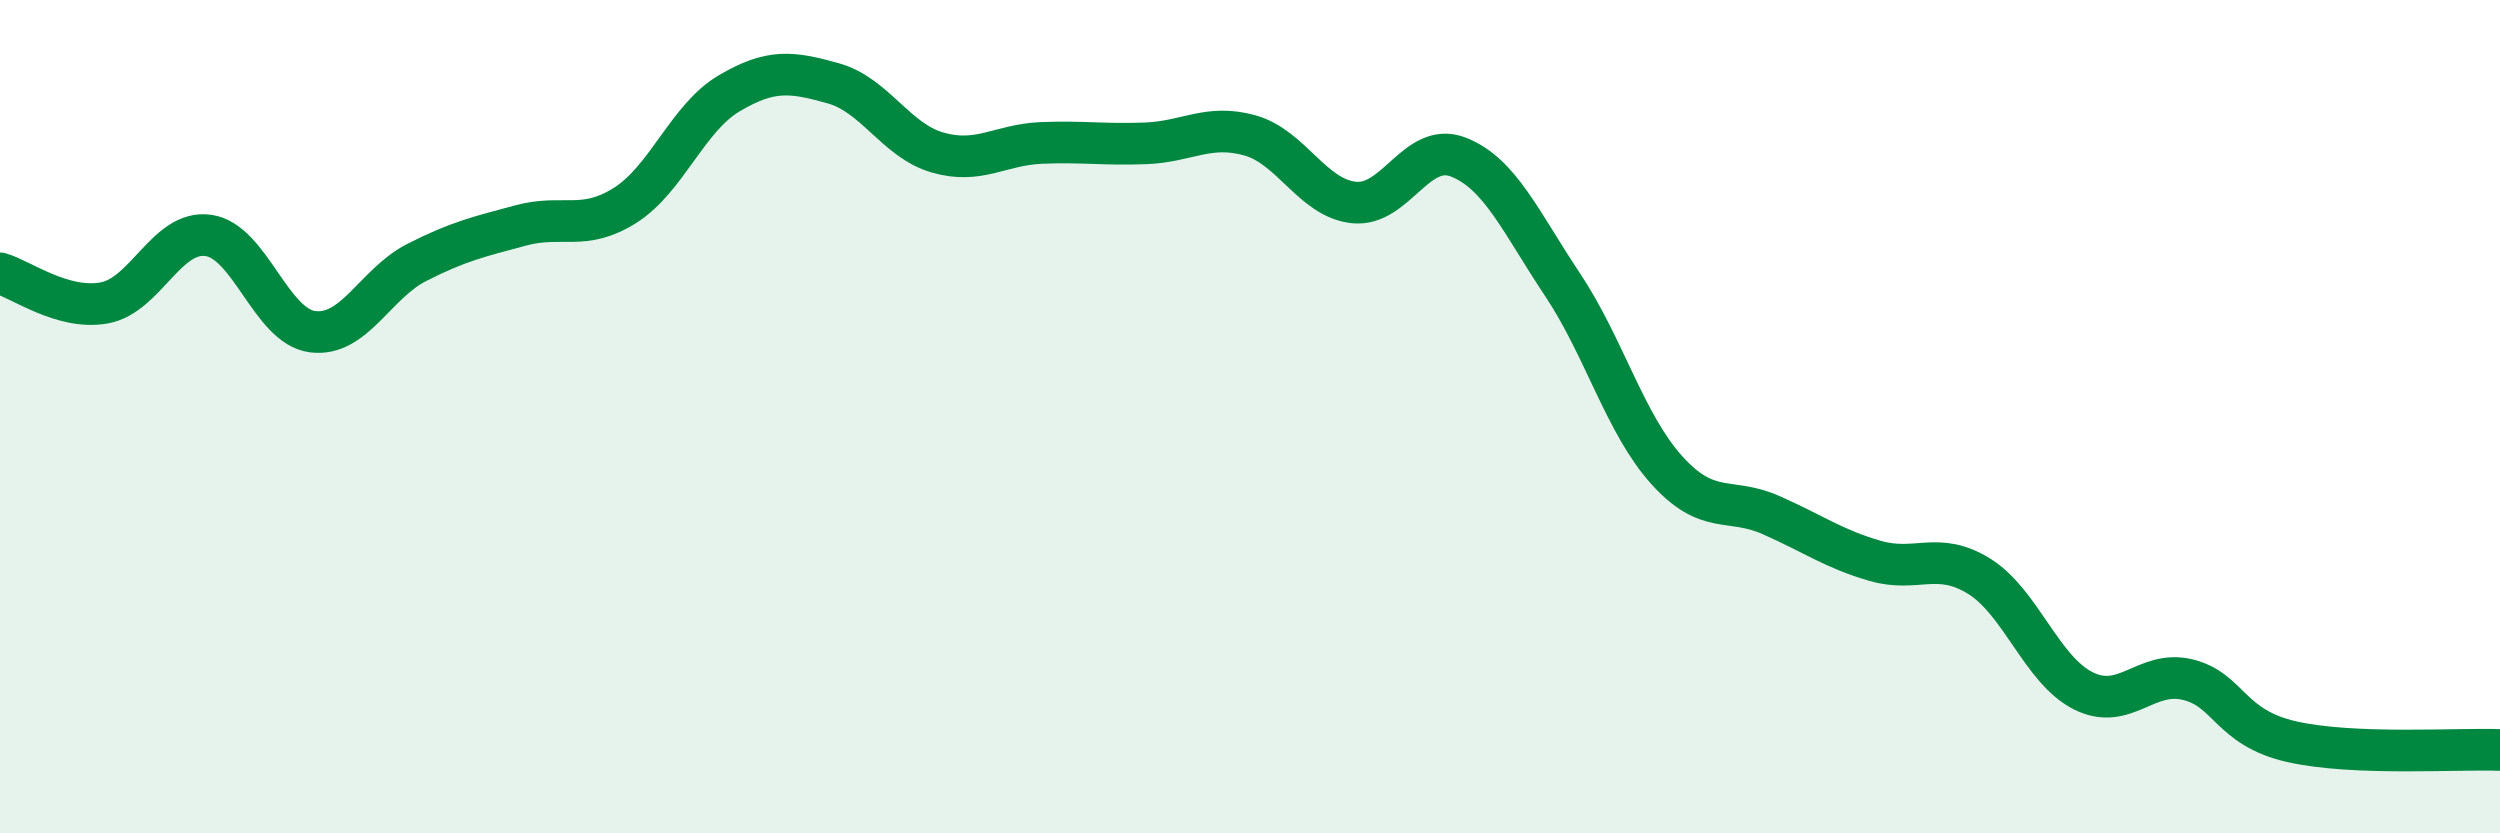
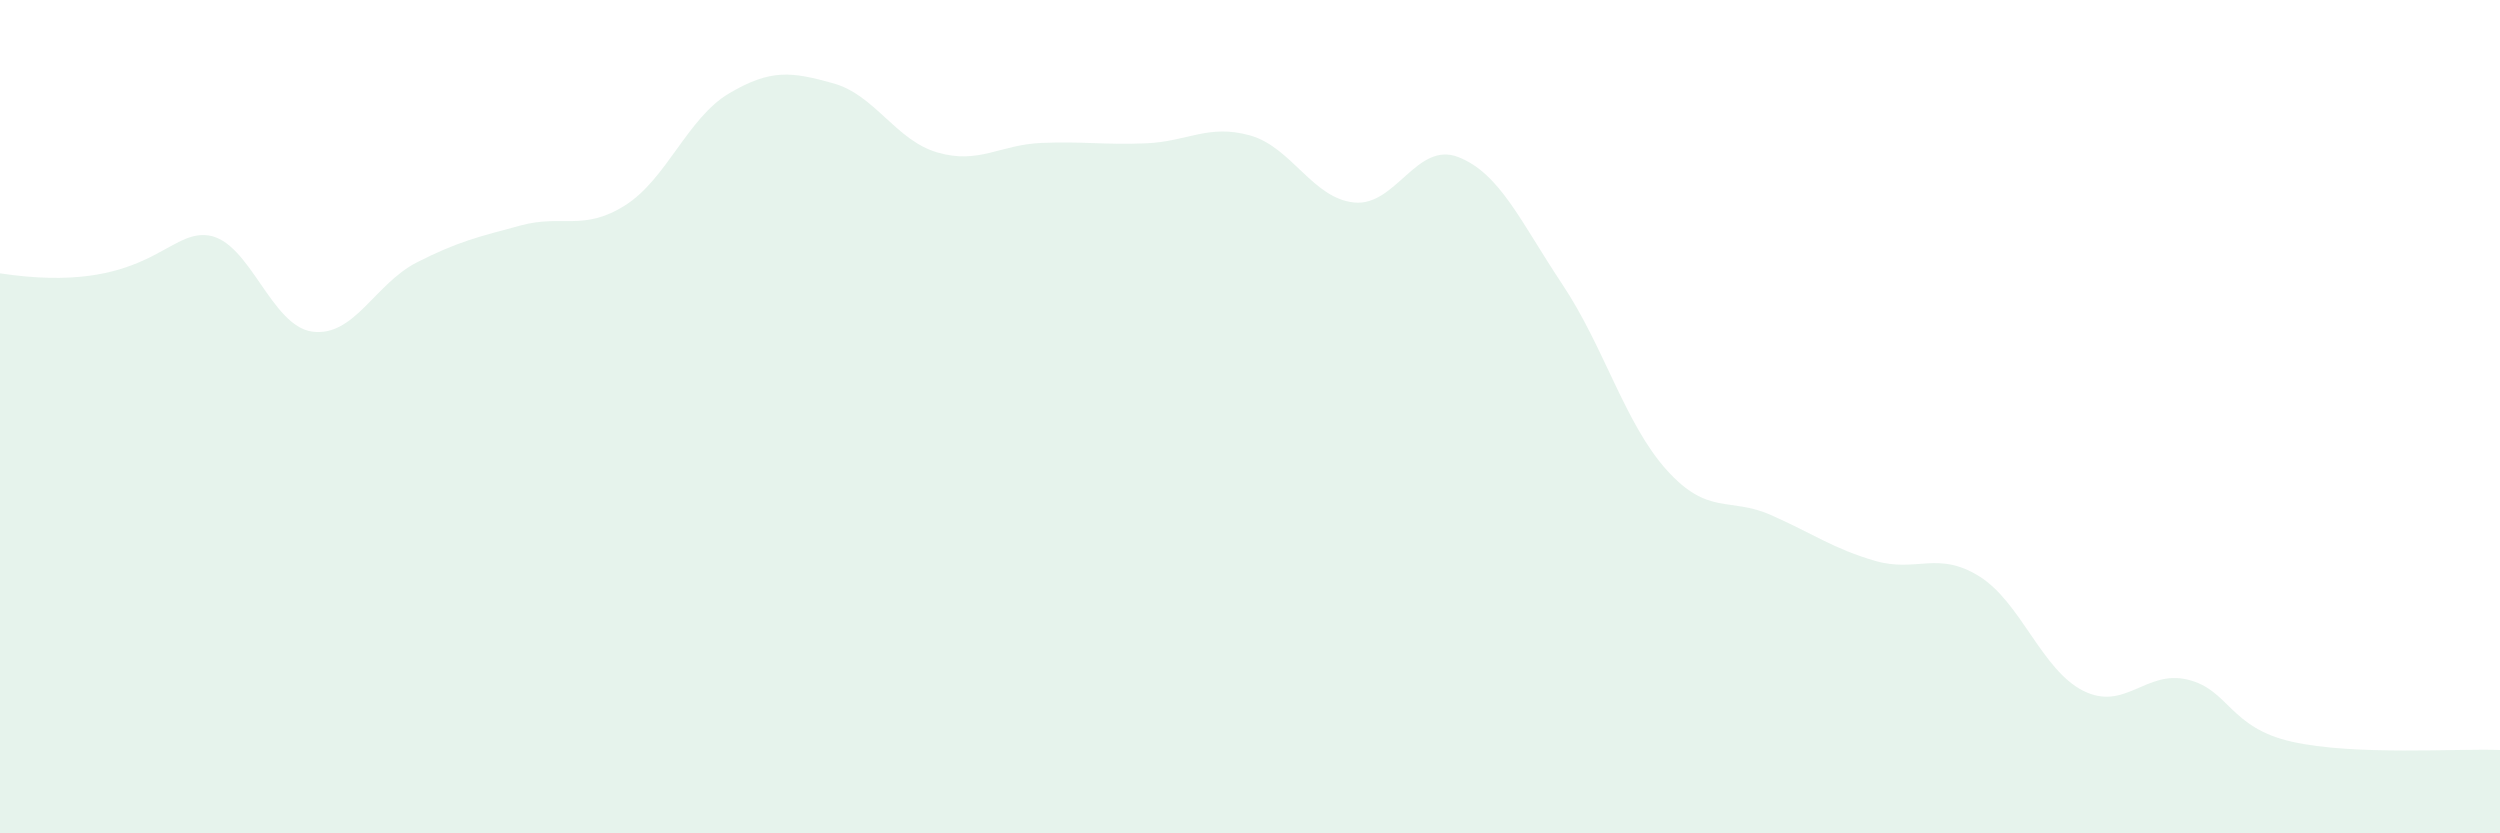
<svg xmlns="http://www.w3.org/2000/svg" width="60" height="20" viewBox="0 0 60 20">
-   <path d="M 0,6.56 C 0.5,6.7 1.5,7.45 2.5,7.27 C 3.5,7.09 4,5.51 5,5.65 C 6,5.79 6.5,7.83 7.5,7.96 C 8.5,8.09 9,6.81 10,6.3 C 11,5.79 11.5,5.68 12.5,5.41 C 13.5,5.14 14,5.56 15,4.93 C 16,4.3 16.5,2.83 17.5,2.24 C 18.5,1.65 19,1.72 20,2 C 21,2.28 21.5,3.37 22.5,3.66 C 23.5,3.95 24,3.47 25,3.43 C 26,3.39 26.5,3.48 27.5,3.44 C 28.5,3.4 29,2.97 30,3.25 C 31,3.53 31.5,4.76 32.5,4.86 C 33.5,4.96 34,3.38 35,3.77 C 36,4.16 36.5,5.33 37.5,6.83 C 38.5,8.33 39,10.17 40,11.28 C 41,12.39 41.5,11.92 42.5,12.36 C 43.5,12.8 44,13.17 45,13.46 C 46,13.75 46.5,13.21 47.5,13.83 C 48.5,14.45 49,16.08 50,16.58 C 51,17.08 51.5,16.07 52.5,16.31 C 53.5,16.55 53.5,17.46 55,17.8 C 56.5,18.14 59,17.96 60,18L60 20L0 20Z" fill="#008740" opacity="0.1" stroke-linecap="round" stroke-linejoin="round" />
-   <path d="M 0,6.56 C 0.5,6.7 1.5,7.45 2.5,7.27 C 3.5,7.09 4,5.51 5,5.65 C 6,5.79 6.5,7.83 7.5,7.96 C 8.5,8.09 9,6.81 10,6.3 C 11,5.79 11.5,5.68 12.5,5.41 C 13.5,5.14 14,5.56 15,4.93 C 16,4.3 16.5,2.83 17.5,2.24 C 18.5,1.65 19,1.72 20,2 C 21,2.28 21.5,3.37 22.5,3.66 C 23.5,3.95 24,3.47 25,3.43 C 26,3.39 26.5,3.48 27.5,3.44 C 28.5,3.4 29,2.97 30,3.25 C 31,3.53 31.5,4.76 32.5,4.86 C 33.5,4.96 34,3.38 35,3.77 C 36,4.16 36.5,5.33 37.5,6.83 C 38.5,8.33 39,10.17 40,11.28 C 41,12.39 41.5,11.92 42.5,12.36 C 43.5,12.8 44,13.17 45,13.46 C 46,13.75 46.5,13.21 47.5,13.83 C 48.5,14.45 49,16.08 50,16.58 C 51,17.08 51.5,16.07 52.5,16.31 C 53.5,16.55 53.5,17.46 55,17.8 C 56.5,18.14 59,17.96 60,18" stroke="#008740" stroke-width="1" fill="none" stroke-linecap="round" stroke-linejoin="round" />
+   <path d="M 0,6.56 C 3.5,7.09 4,5.51 5,5.65 C 6,5.79 6.5,7.83 7.5,7.96 C 8.5,8.09 9,6.81 10,6.3 C 11,5.79 11.5,5.68 12.5,5.41 C 13.5,5.14 14,5.56 15,4.93 C 16,4.3 16.5,2.83 17.5,2.24 C 18.5,1.65 19,1.72 20,2 C 21,2.28 21.5,3.37 22.5,3.66 C 23.5,3.95 24,3.47 25,3.43 C 26,3.39 26.5,3.48 27.5,3.44 C 28.5,3.4 29,2.97 30,3.25 C 31,3.53 31.5,4.76 32.5,4.86 C 33.5,4.96 34,3.38 35,3.77 C 36,4.16 36.5,5.33 37.5,6.83 C 38.5,8.33 39,10.17 40,11.28 C 41,12.39 41.5,11.92 42.5,12.36 C 43.5,12.8 44,13.17 45,13.46 C 46,13.75 46.5,13.21 47.5,13.83 C 48.5,14.45 49,16.08 50,16.58 C 51,17.08 51.5,16.07 52.5,16.31 C 53.5,16.55 53.5,17.46 55,17.8 C 56.5,18.14 59,17.96 60,18L60 20L0 20Z" fill="#008740" opacity="0.1" stroke-linecap="round" stroke-linejoin="round" />
</svg>